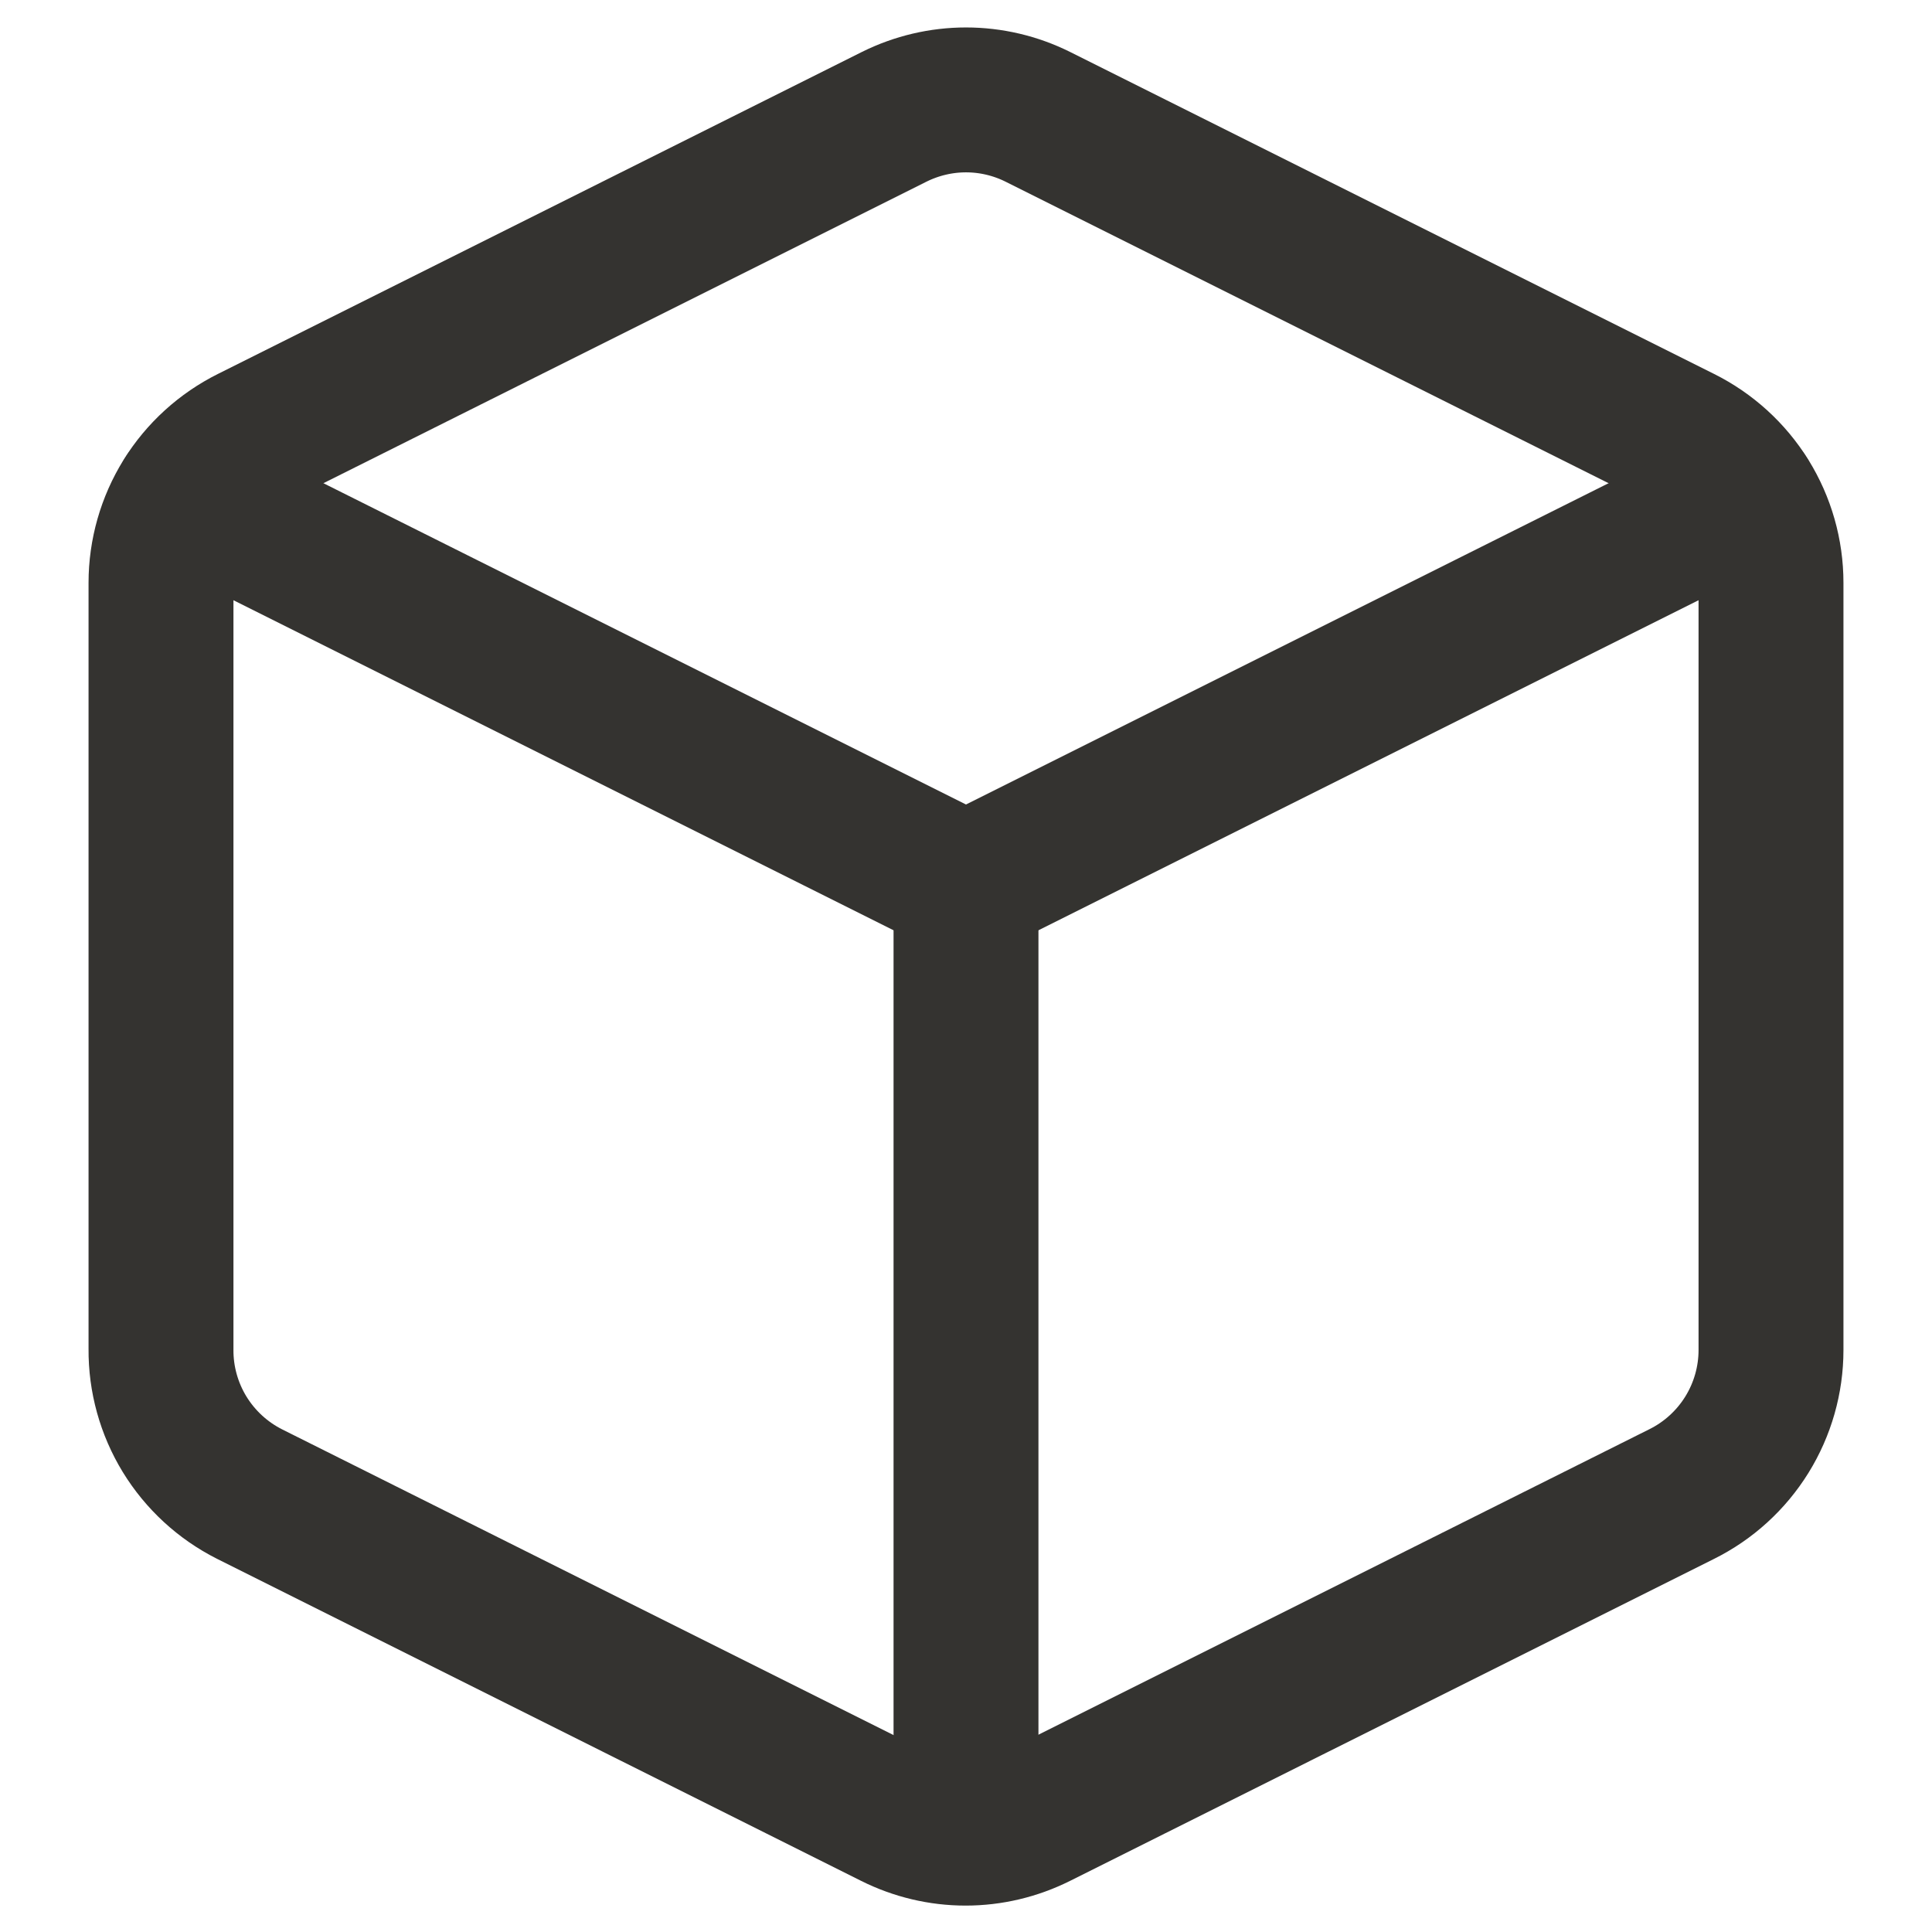
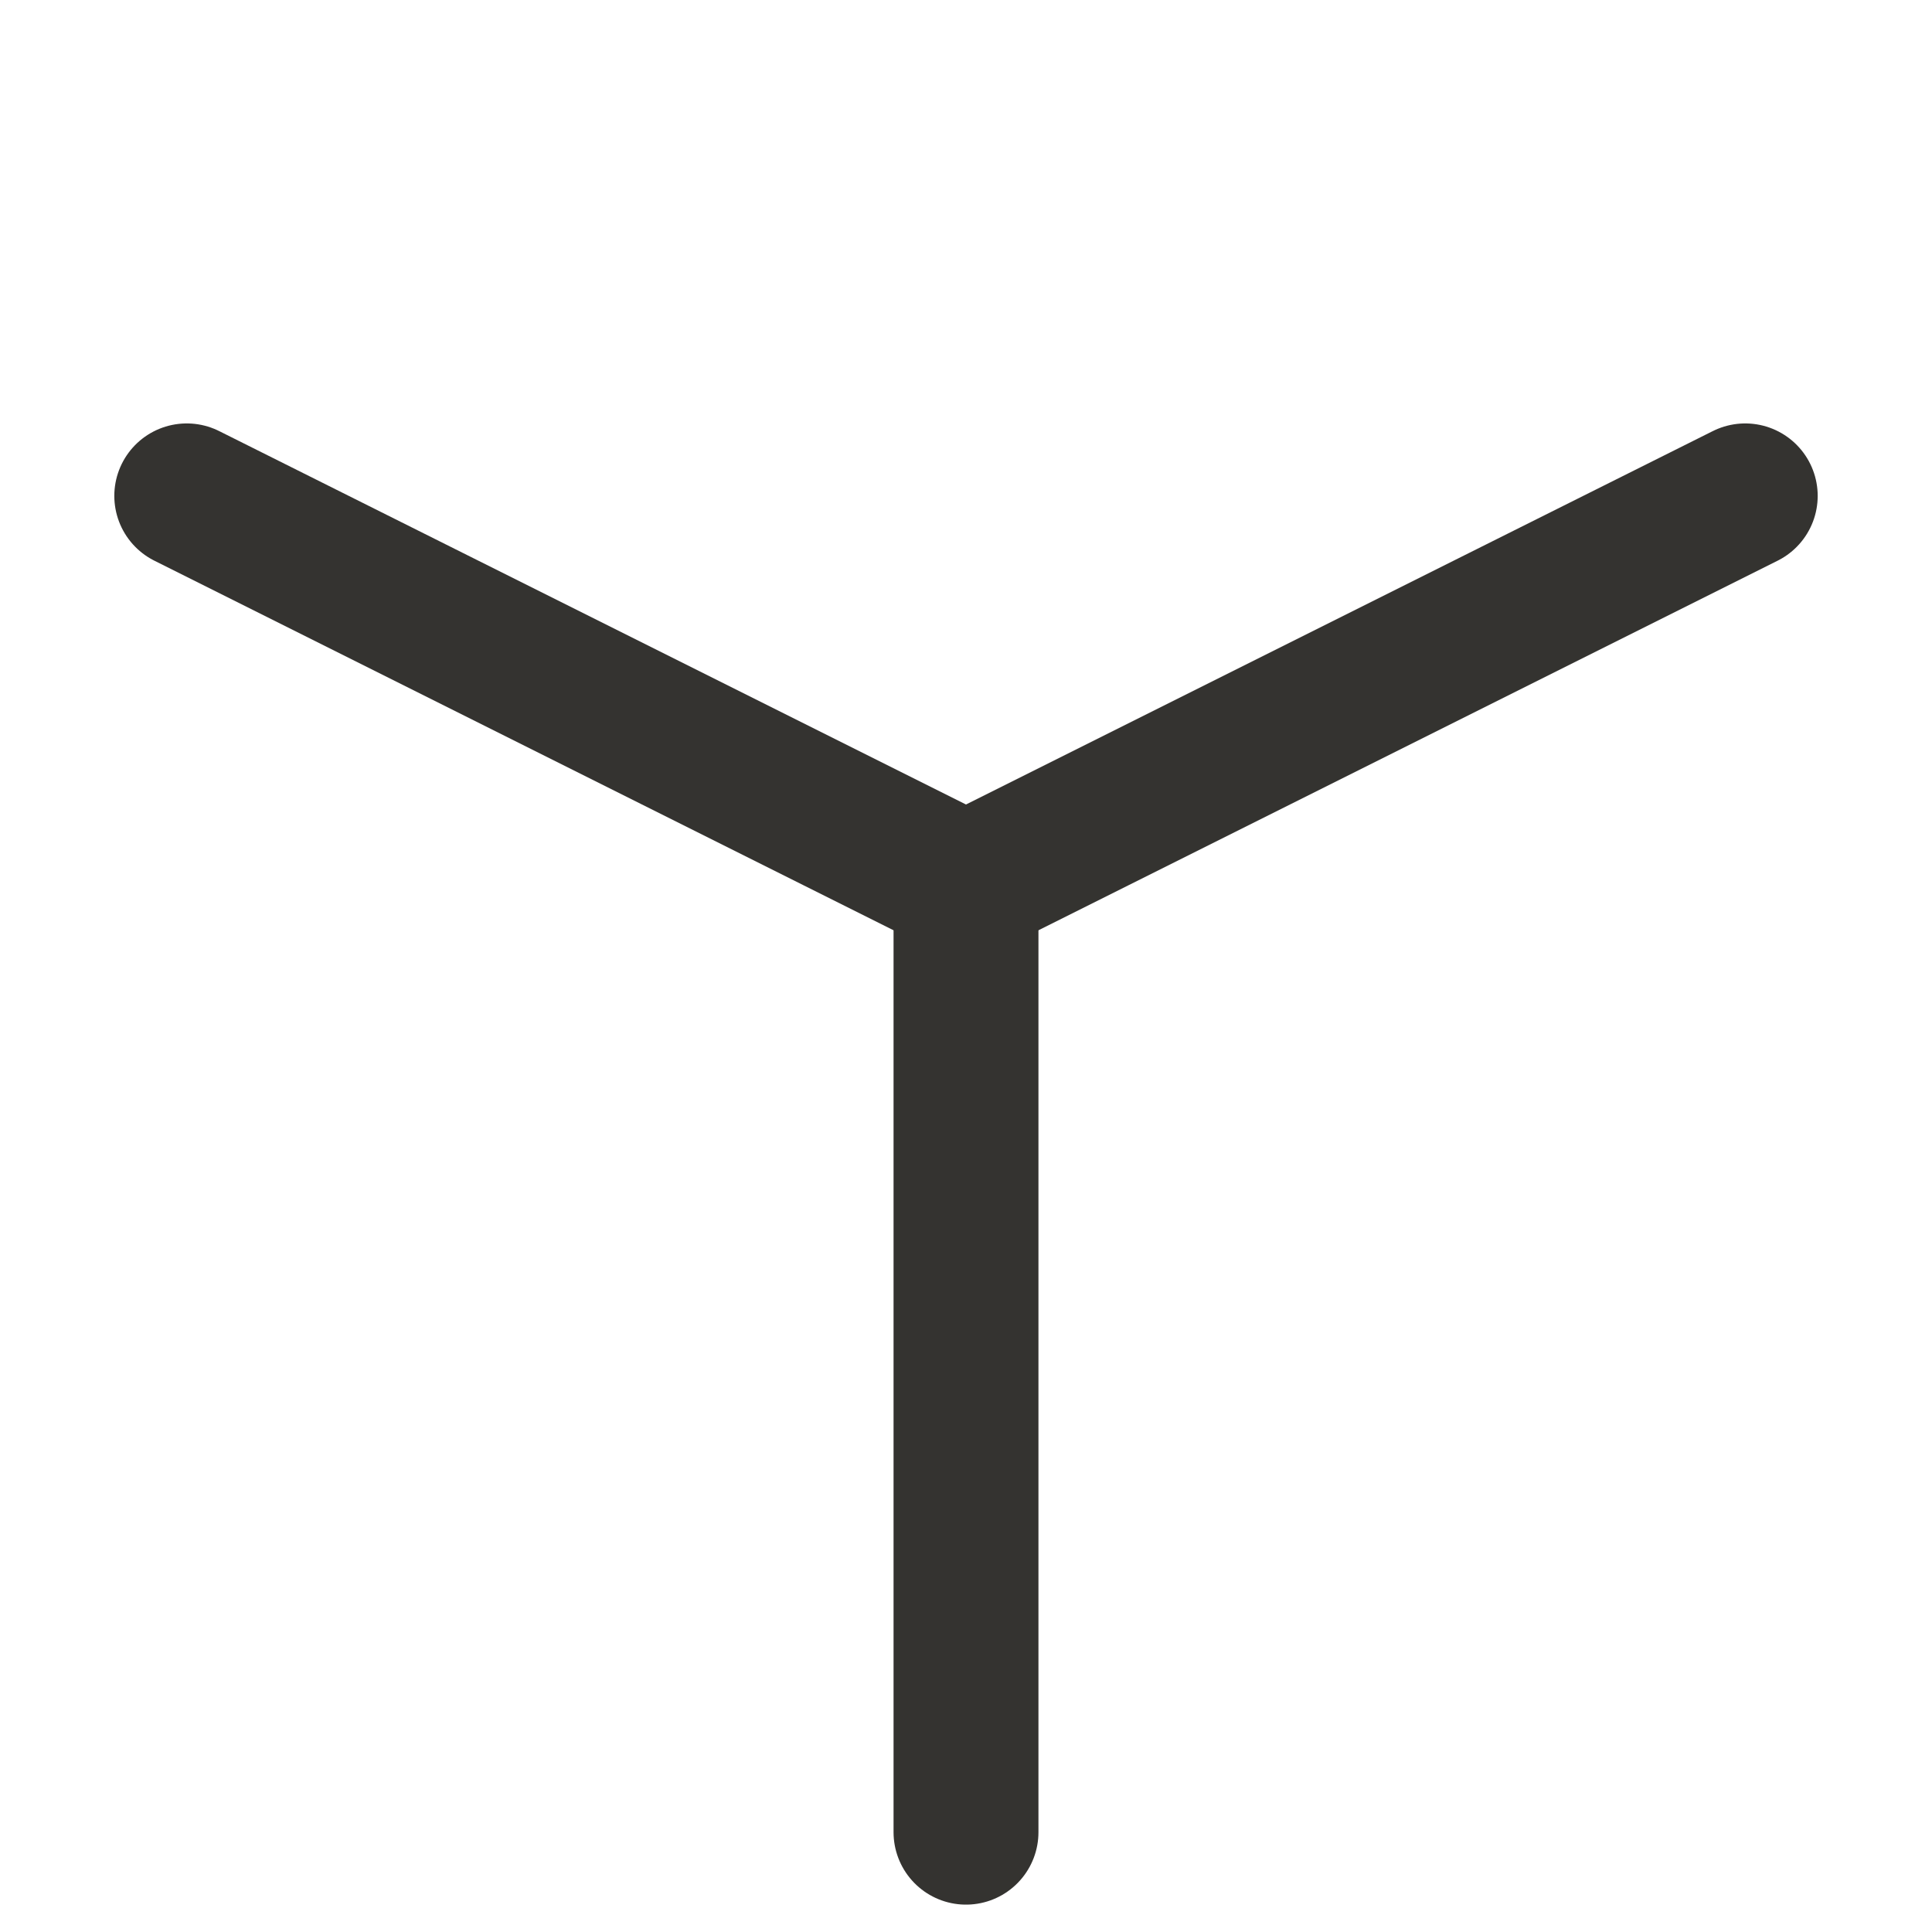
<svg xmlns="http://www.w3.org/2000/svg" width="24" height="24" viewBox="0 0 24 24" fill="none">
-   <path d="M12.89 1.45L20.89 5.45C21.223 5.616 21.504 5.871 21.7 6.187C21.896 6.503 22 6.868 22 7.24V16.77C22 17.142 21.896 17.507 21.7 17.823C21.504 18.139 21.223 18.395 20.89 18.56L12.89 22.56C12.612 22.699 12.306 22.772 11.995 22.772C11.684 22.772 11.378 22.699 11.1 22.56L3.1 18.56C2.767 18.392 2.488 18.135 2.293 17.817C2.099 17.499 1.997 17.133 2 16.76V7.24C2 6.868 2.104 6.503 2.3 6.187C2.496 5.871 2.777 5.616 3.11 5.45L11.11 1.45C11.387 1.313 11.691 1.241 12 1.241C12.309 1.241 12.614 1.313 12.89 1.45V1.45Z" stroke="#343330" stroke-width="1.8" stroke-linecap="round" stroke-linejoin="round" />
  <path d="M2.32 6.16L12 11L21.68 6.16" stroke="#343330" stroke-width="1.8" stroke-linecap="round" stroke-linejoin="round" />
  <path d="M12 22.76V11" stroke="#343330" stroke-width="1.8" stroke-linecap="round" stroke-linejoin="round" />
</svg>